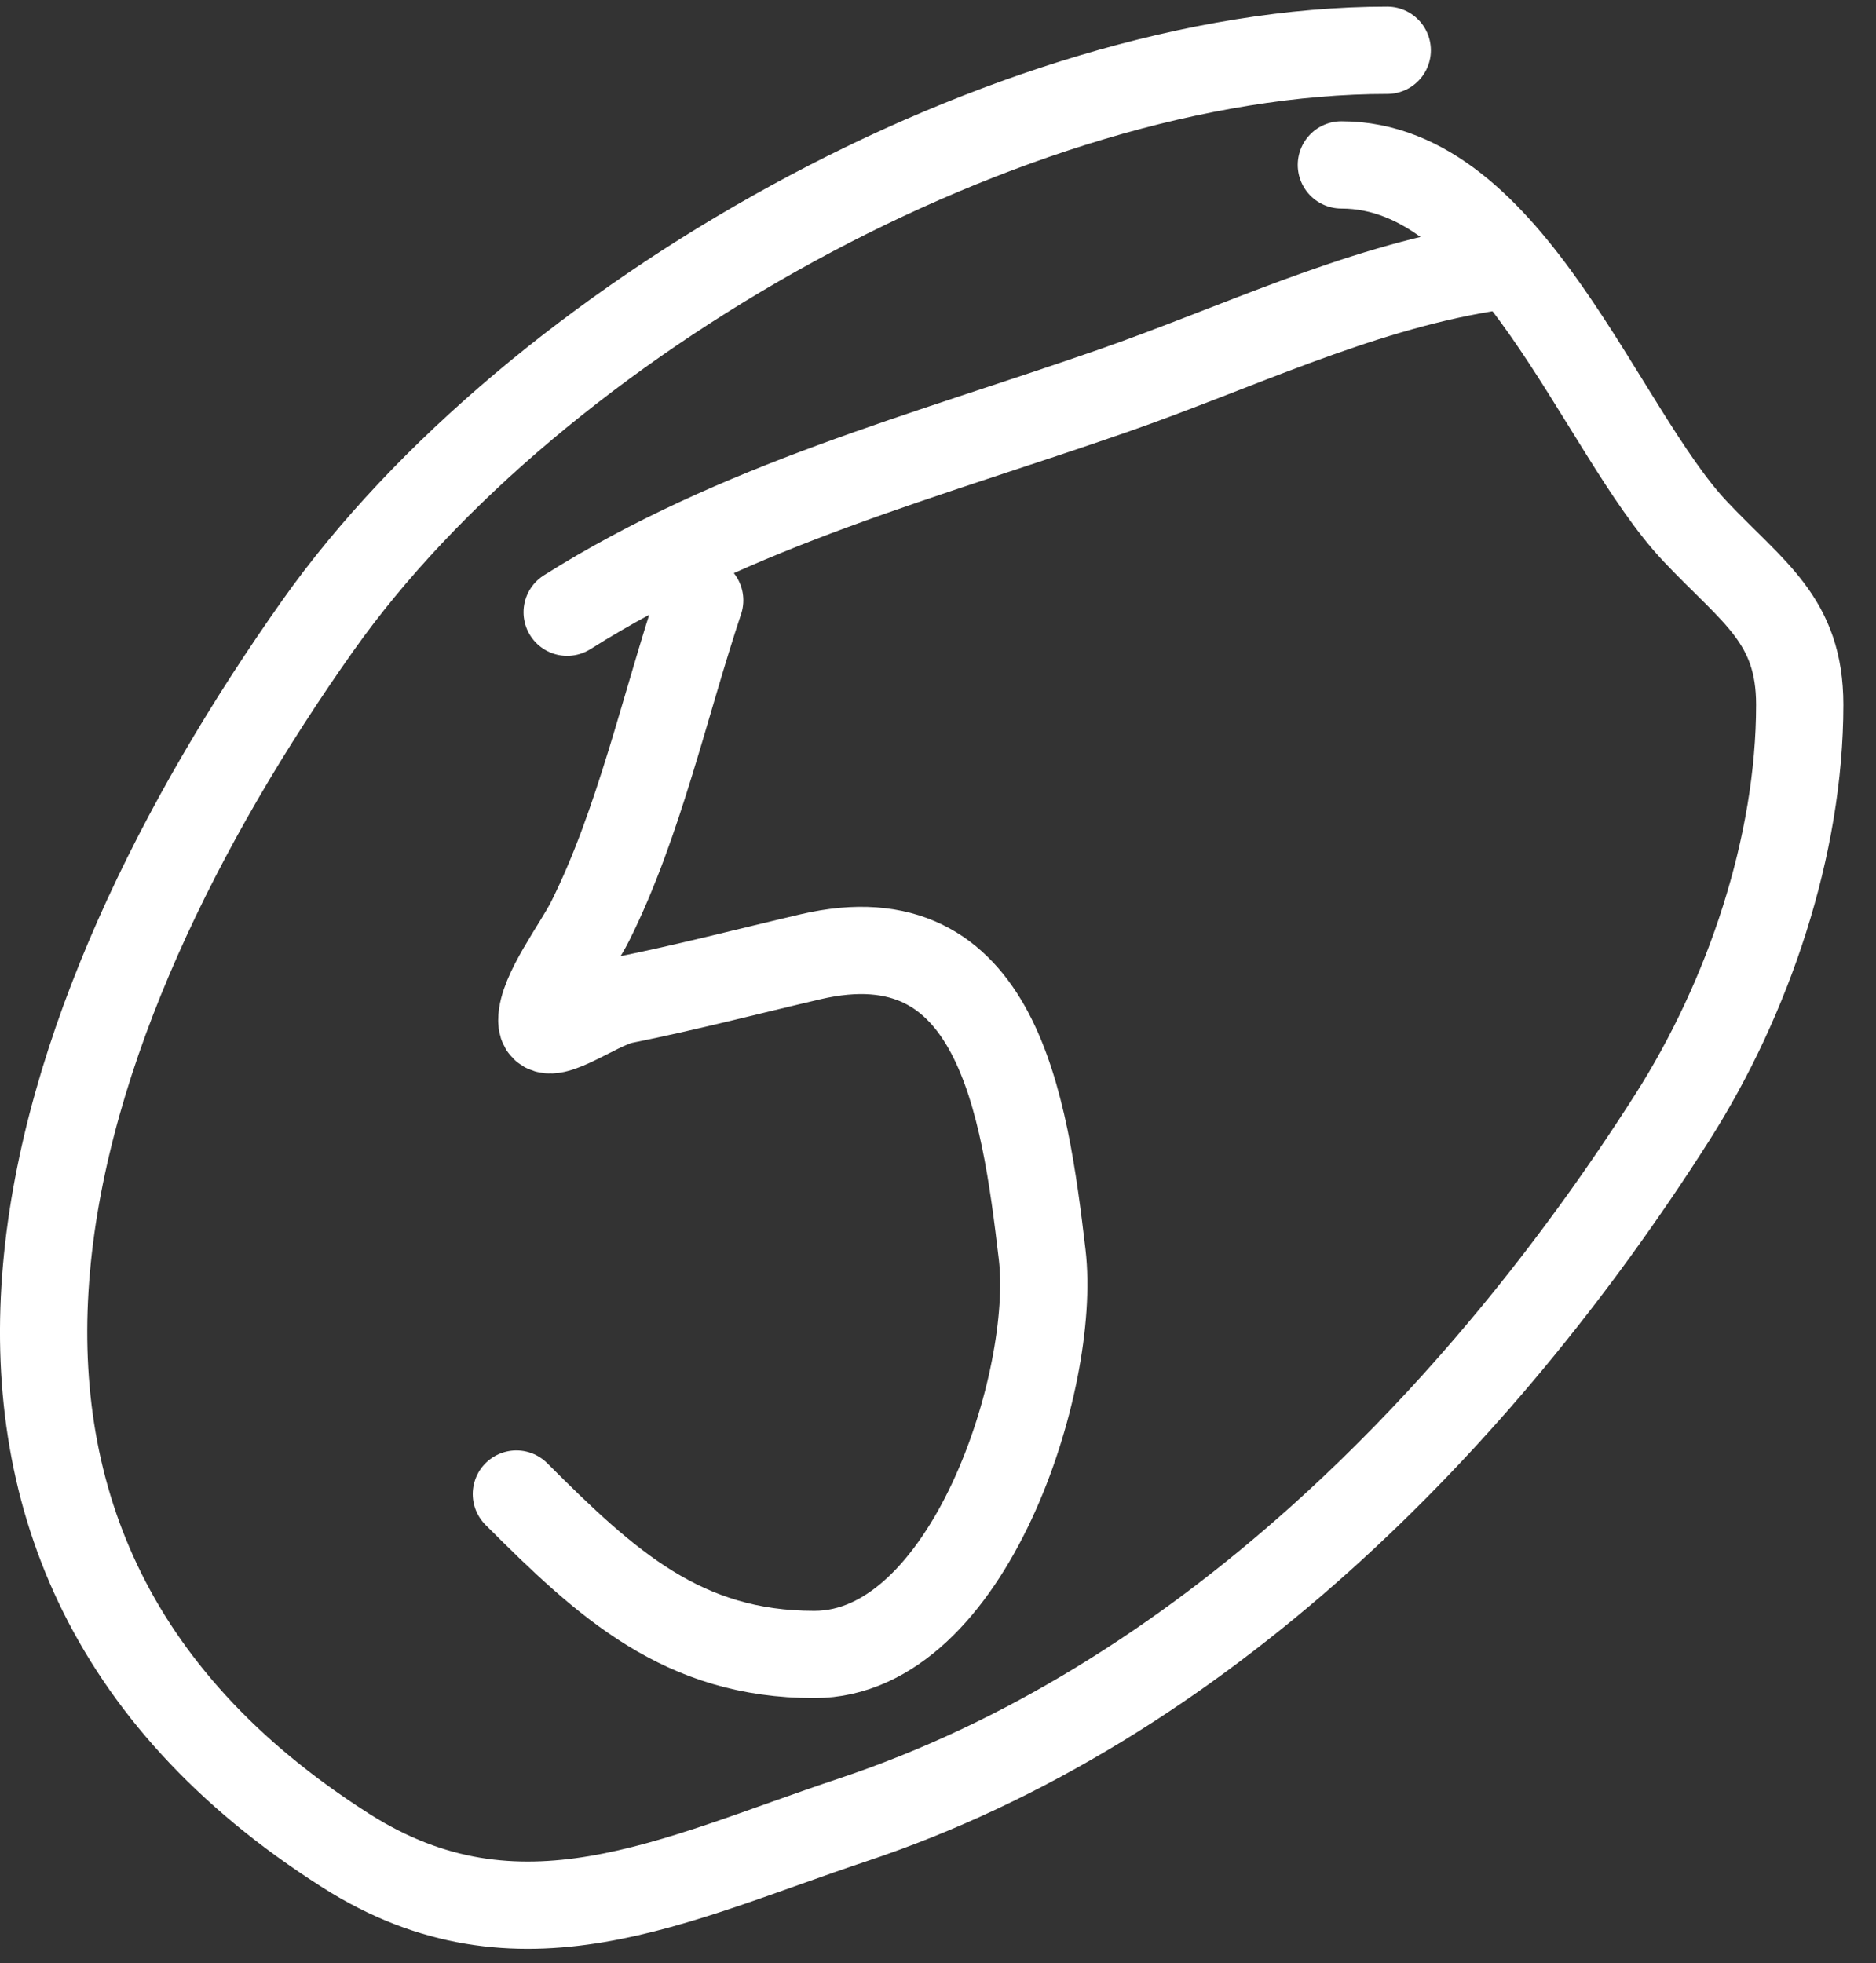
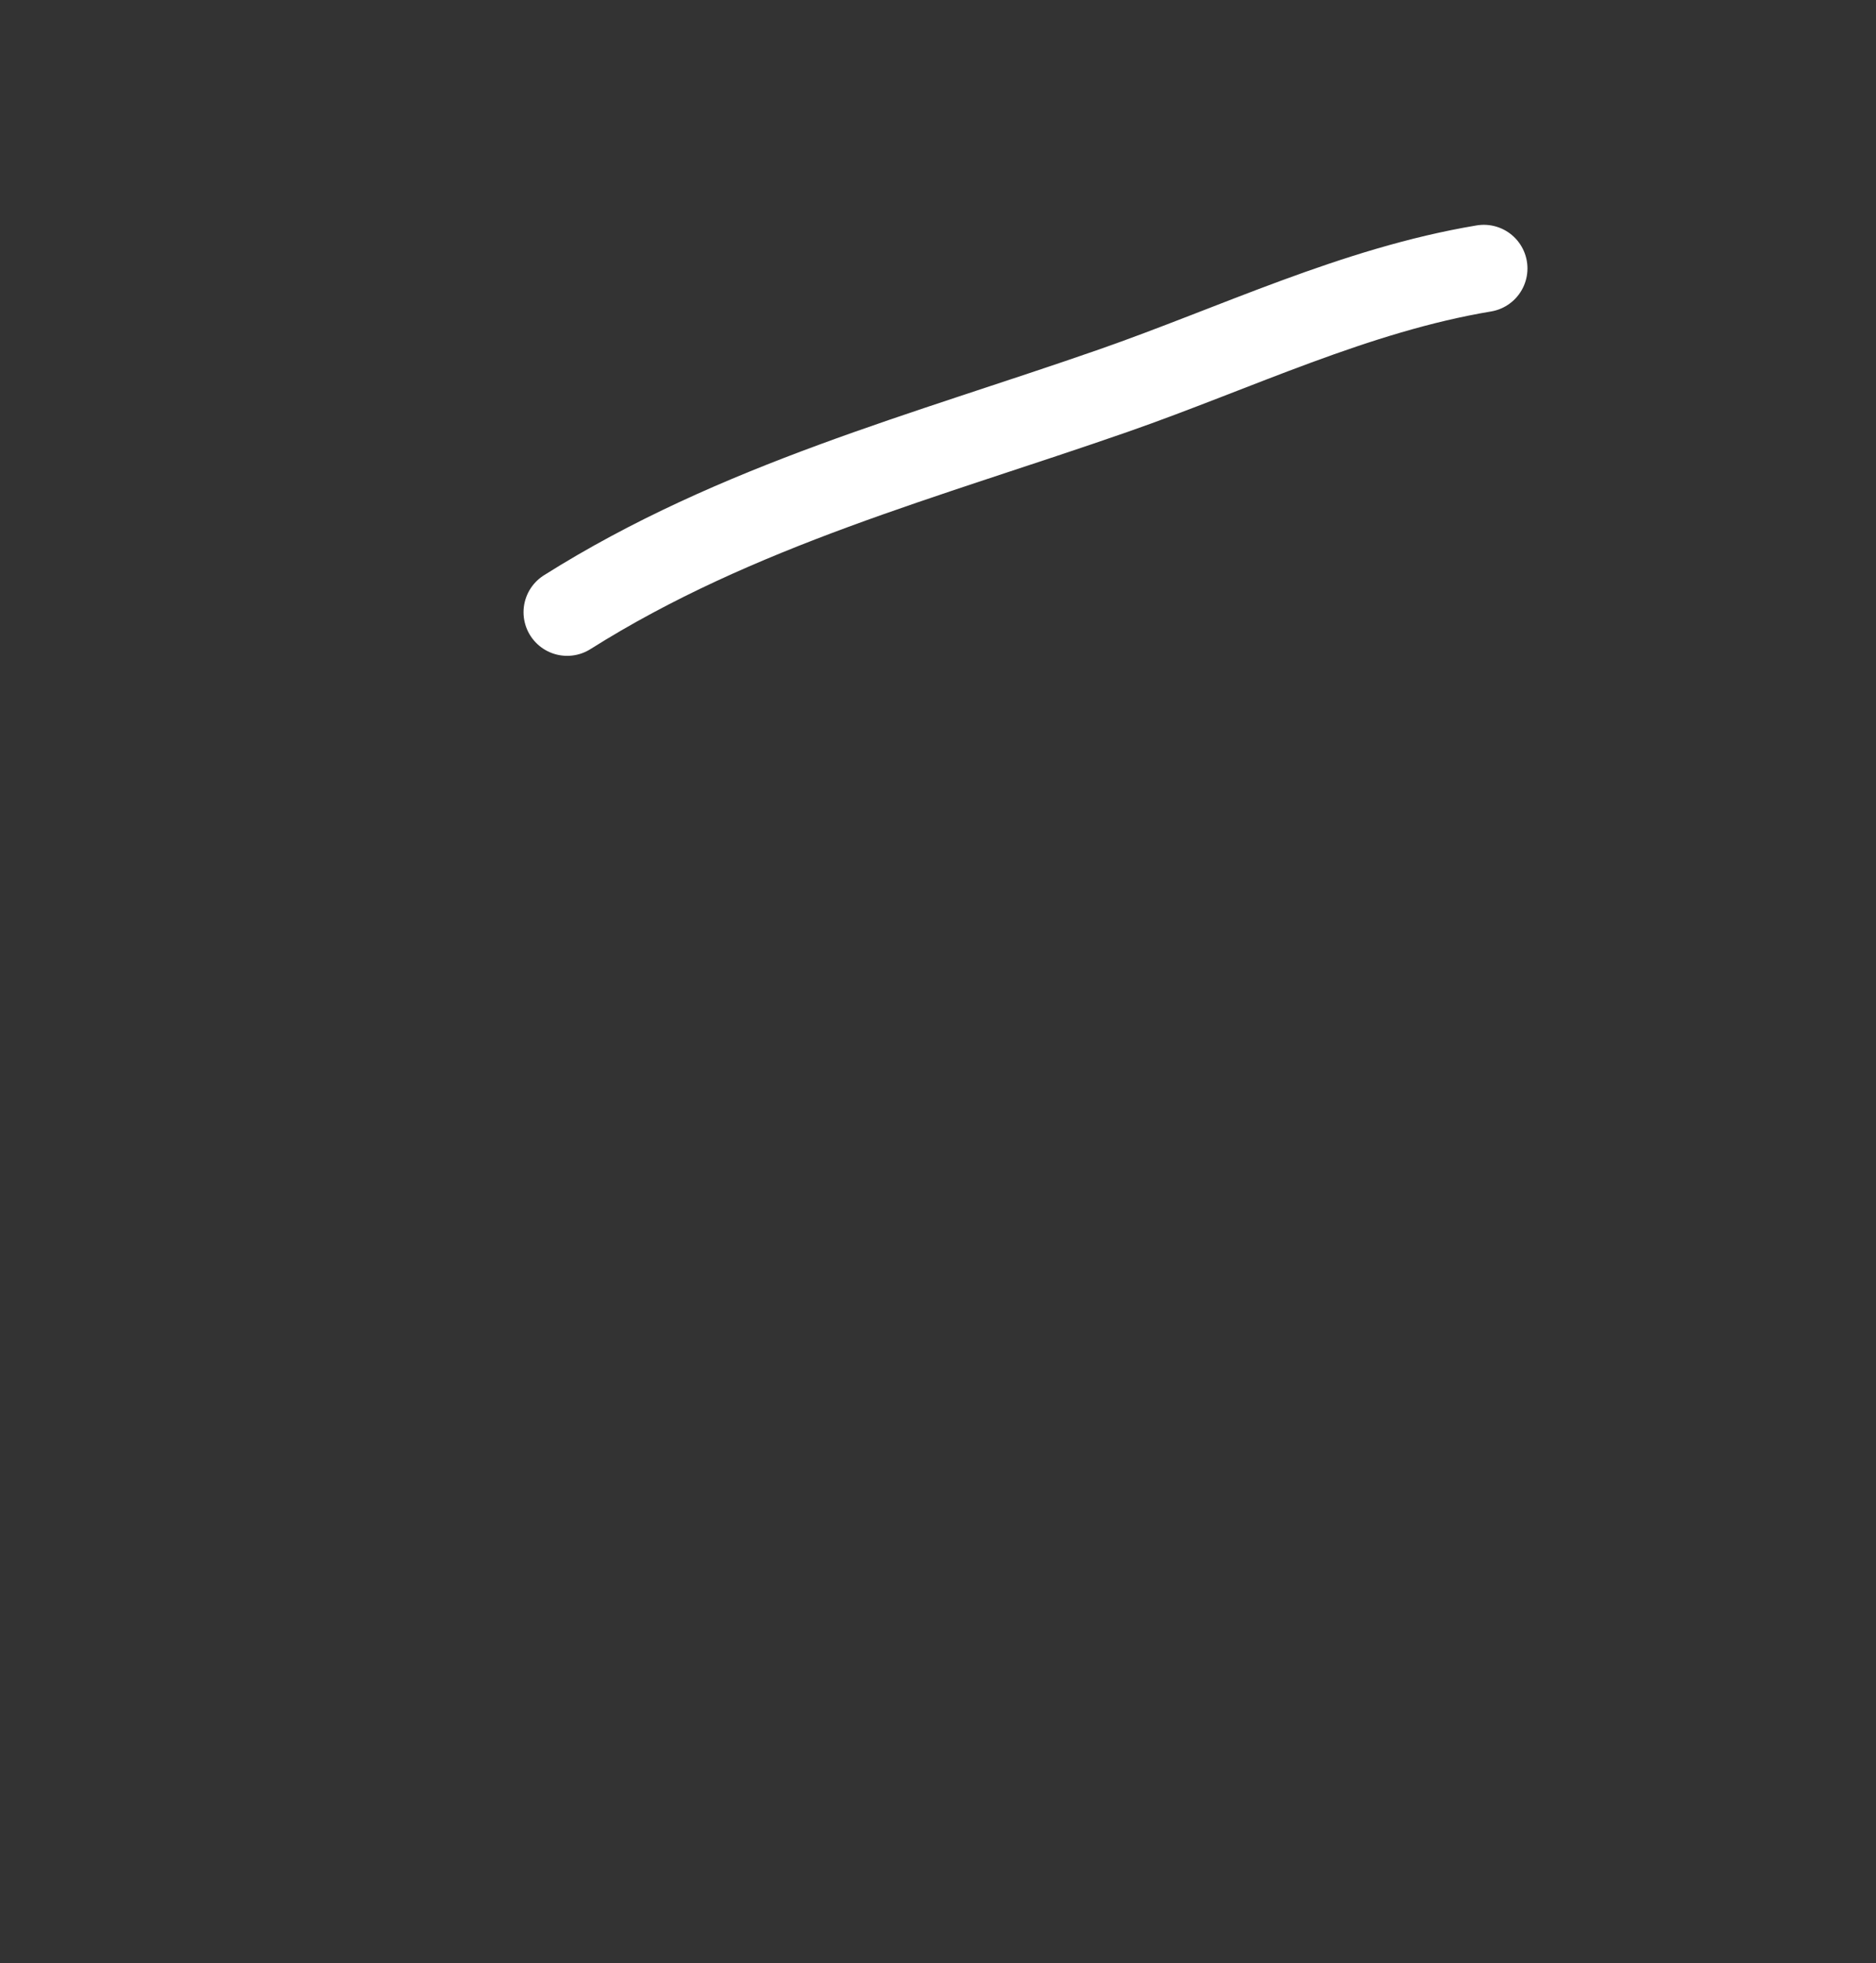
<svg xmlns="http://www.w3.org/2000/svg" width="43" height="45" viewBox="0 0 43 45" fill="none">
  <rect x="0" y="0" width="43" height="45" fill="#333333" stroke="none" />
  <path d="M13 14.033C16.889 11.581 21.227 10.452 25.519 8.955C28.336 7.972 31.058 6.646 34.011 6.153" stroke="white" stroke-width="2" stroke-linecap="round" />
-   <path d="M16.038 13.76C15.237 16.162 14.646 18.878 13.528 21.114C13.231 21.708 12.419 22.758 12.419 23.39C12.419 24.032 13.658 23.049 14.287 22.924C15.727 22.636 17.147 22.265 18.577 21.931C22.857 20.933 23.481 25.3 23.888 28.76C24.225 31.627 22.209 37.923 18.664 37.923C15.653 37.923 13.913 36.324 11.836 34.246" stroke="white" stroke-width="2" stroke-linecap="round" />
-   <path d="M31.797 1.153C23.192 1.153 12.238 7.335 7.283 14.344C0.97 23.274 -3.199 35.339 7.925 42.418C11.899 44.946 15.432 43.087 19.54 41.717C27.456 39.078 33.888 32.594 38.334 25.608C40.072 22.876 41.252 19.395 41.252 16.153C41.252 14.21 40.181 13.584 38.859 12.184C36.663 9.859 34.616 3.78 30.746 3.78" stroke="white" stroke-width="2" stroke-linecap="round" />
</svg>